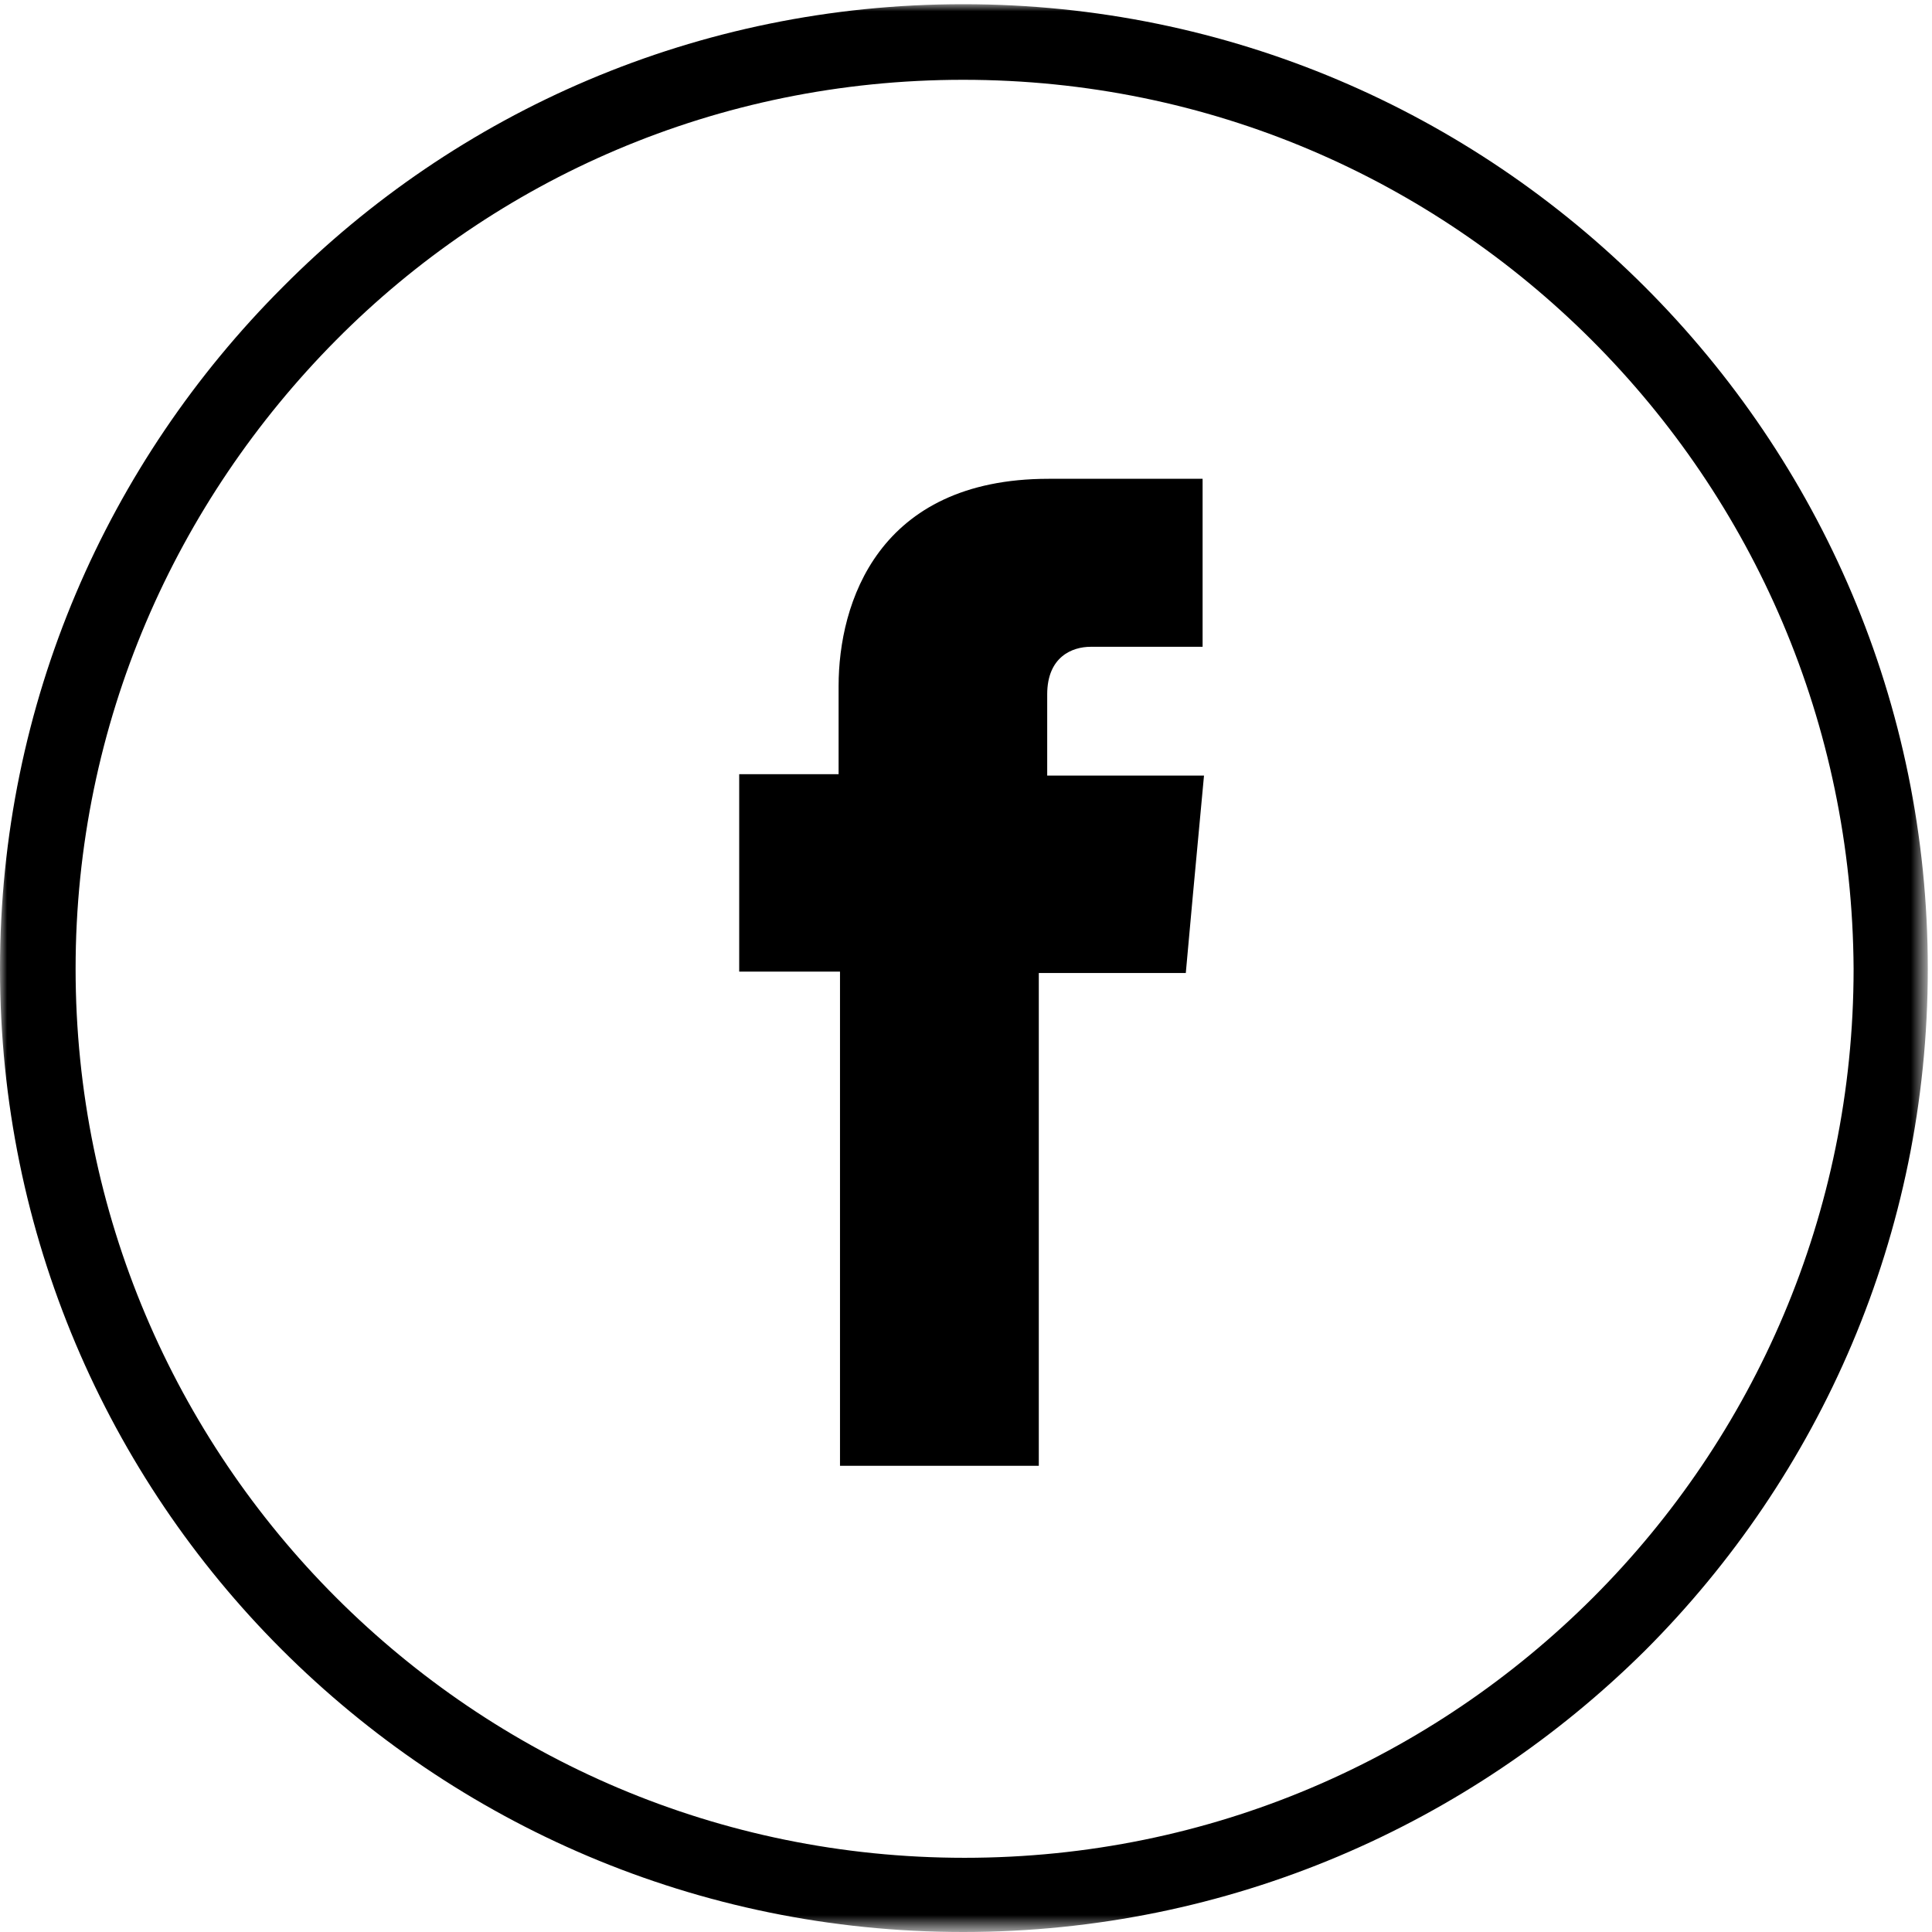
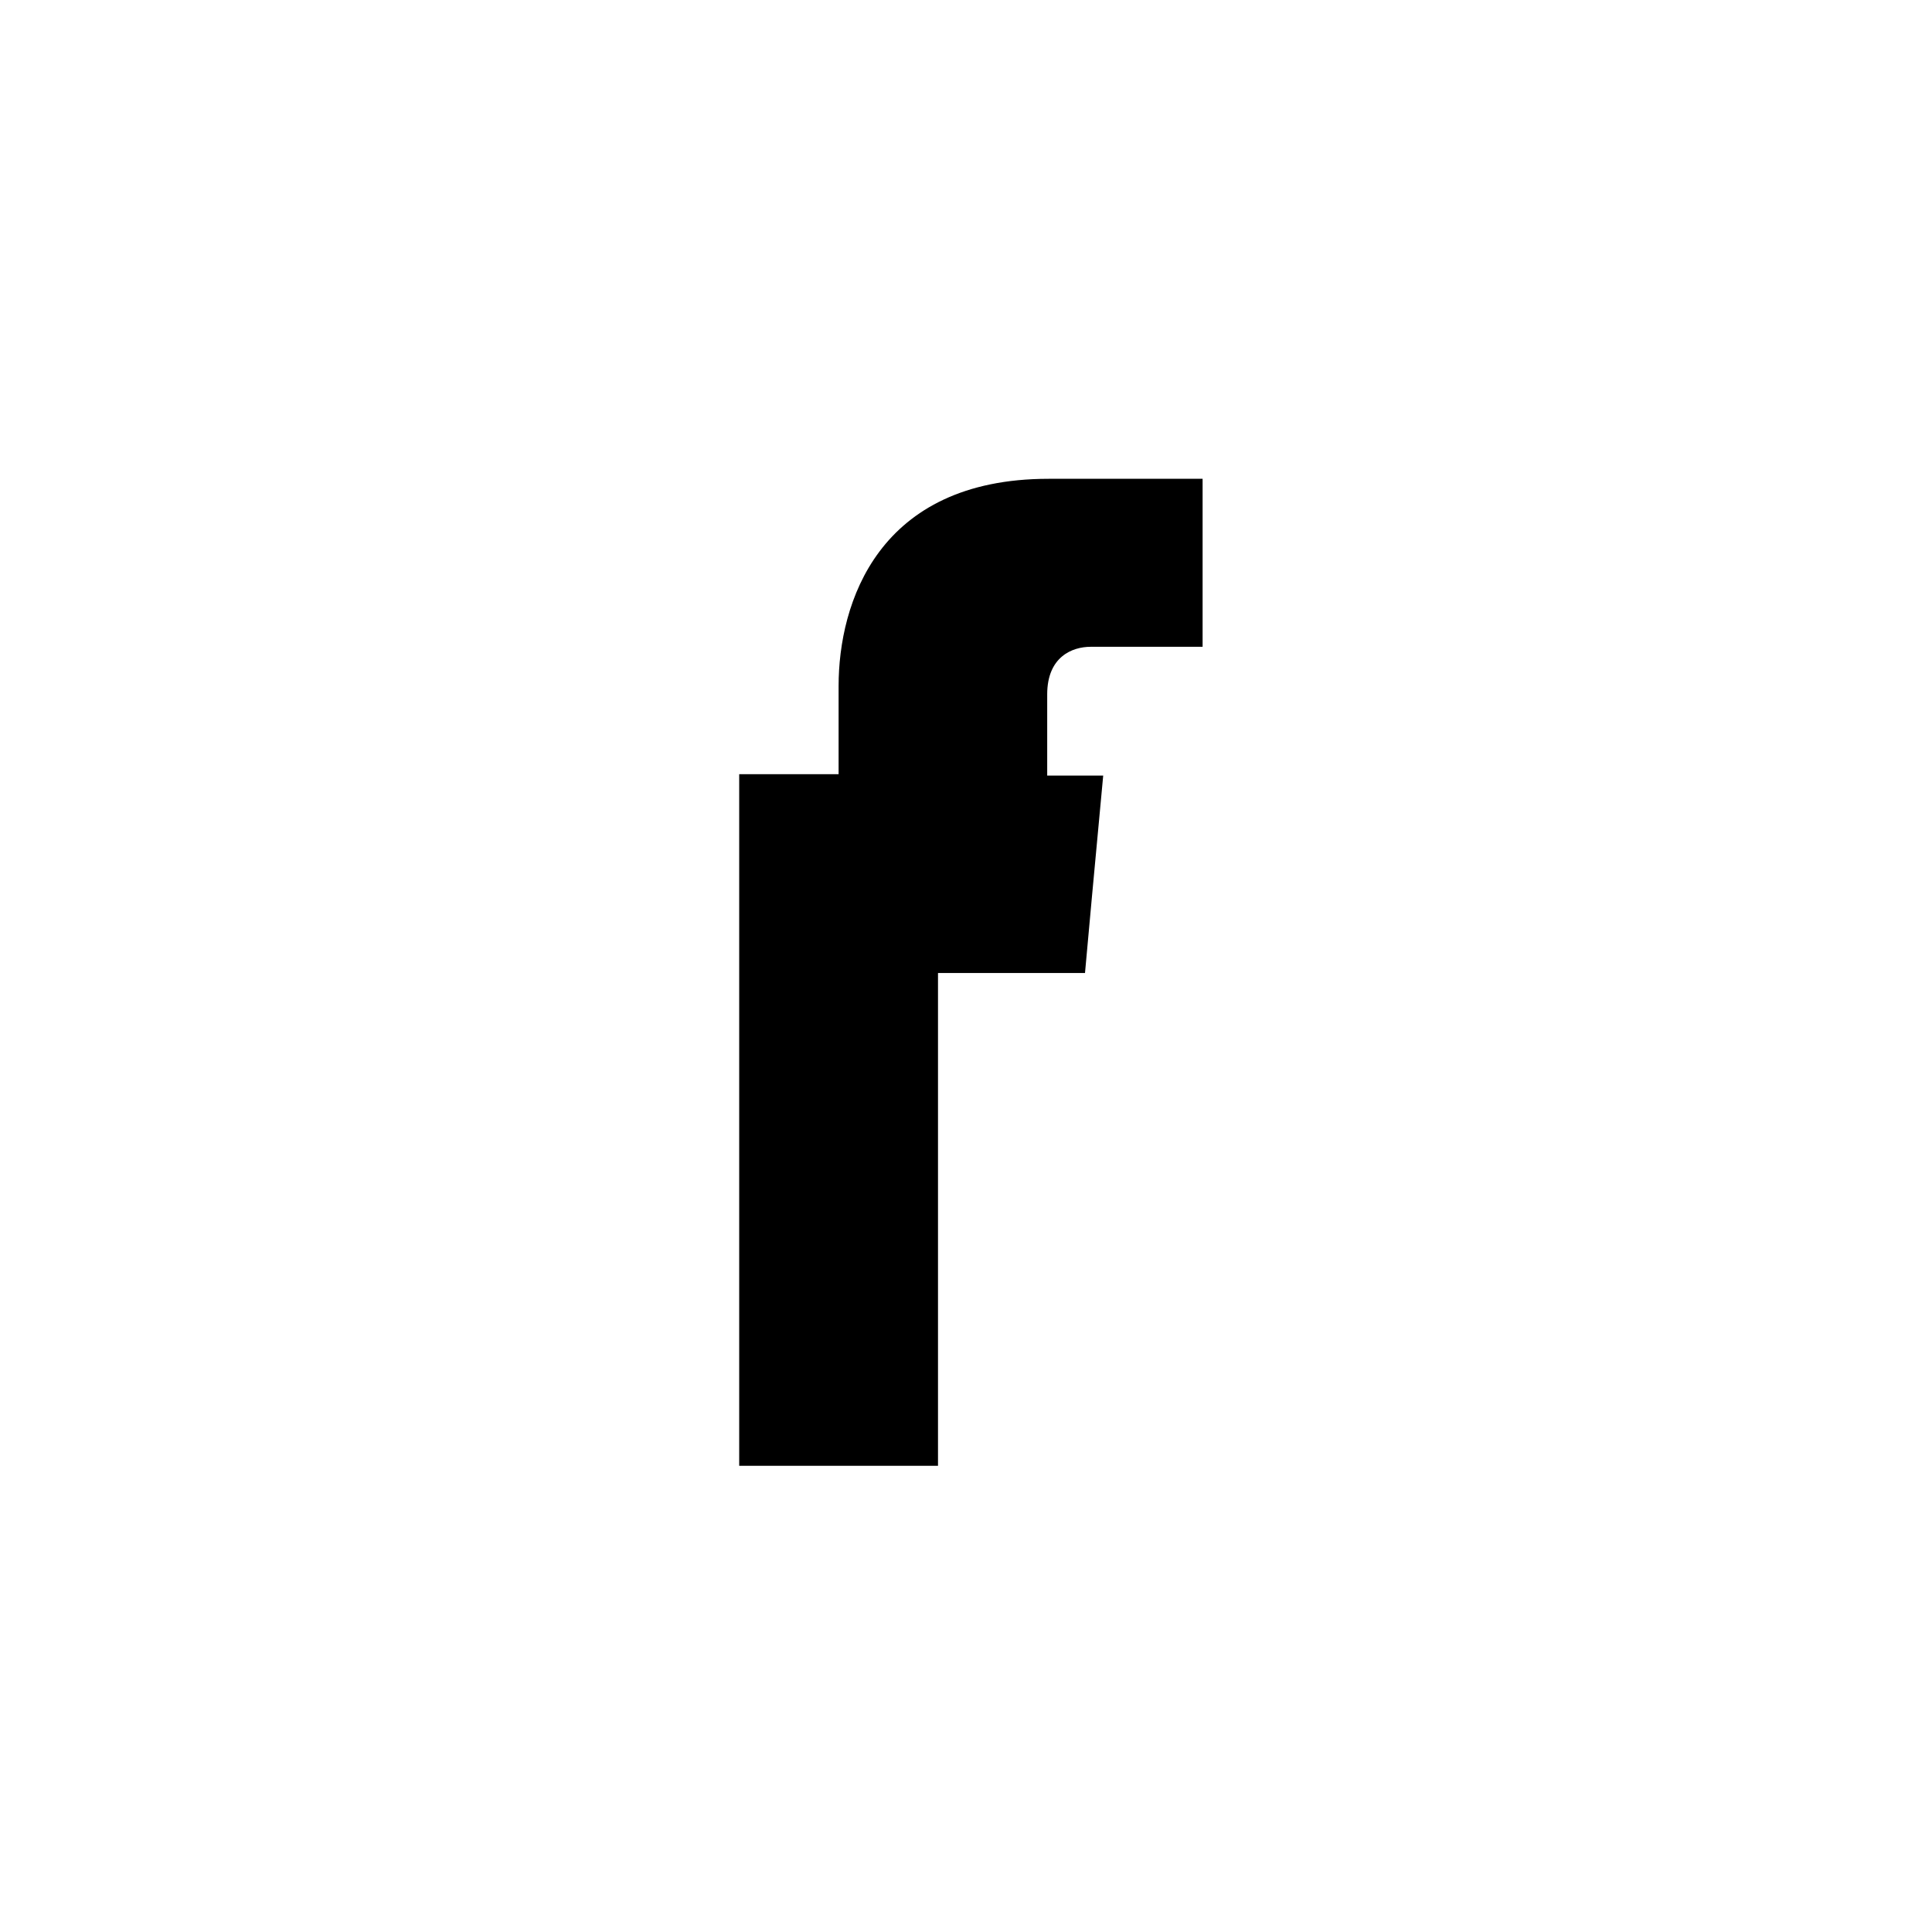
<svg xmlns="http://www.w3.org/2000/svg" version="1.1" id="Calque_1" x="0px" y="0px" viewBox="0 0 138 138" style="enable-background:new 0 0 138 138;" xml:space="preserve">
  <style type="text/css">
	.st0{filter:url(#Adobe_OpacityMaskFilter);}
	.st1{fill:#FFFFFF;}
	.st2{mask:url(#mask-2);}
</style>
  <title>8E482871-1510-4C17-B62B-3EFA28369A04</title>
  <desc>Created with sketchtool.</desc>
  <g id="Group-3">
    <g id="Clip-2">
	</g>
    <defs>
      <filter id="Adobe_OpacityMaskFilter" filterUnits="userSpaceOnUse" x="0" y="0.3" width="137.7" height="137.7">
        <feColorMatrix type="matrix" values="1 0 0 0 0  0 1 0 0 0  0 0 1 0 0  0 0 0 1 0" />
      </filter>
    </defs>
    <mask maskUnits="userSpaceOnUse" x="0" y="0.3" width="137.7" height="137.7" id="mask-2">
      <g class="st0">
-         <polygon id="path-1" class="st1" points="0,0.3 137.7,0.3 137.7,138 0,138    " />
-       </g>
+         </g>
    </mask>
    <path id="Fill-1" class="st2" d="M113.7,24.3C102.2,12.8,86.4,5.7,68.8,5.7S35.4,12.8,24,24.3S5.4,51.6,5.4,69.2   c0,17.5,7.1,33.4,18.6,44.9c11.5,11.5,27.3,18.6,44.9,18.6s33.4-7.1,44.9-18.6c11.5-11.5,18.6-27.4,18.6-44.9   C132.3,51.6,125.2,35.8,113.7,24.3 M68.8,0.3c19,0,36.2,7.7,48.7,20.2C130,33,137.7,50.2,137.7,69.2c0,19-7.7,36.2-20.2,48.7   C105,130.3,87.8,138,68.8,138c-19,0-36.2-7.7-48.7-20.2C7.7,105.4,0,88.2,0,69.2c0-19,7.7-36.2,20.2-48.7C32.6,8,49.8,0.3,68.8,0.3   " />
  </g>
-   <path id="Fill-4" d="M74.8,55.3v-5.7c0-2.7,1.8-3.4,3.1-3.4h8V34.2h-11c-12.2,0-15,8.9-15,14.8v6.3h-7.1v8.5v5.6H60v35.3h14.2V69.5  h10.5l0.5-5.5l0.8-8.6H74.8z" />
+   <path id="Fill-4" d="M74.8,55.3v-5.7c0-2.7,1.8-3.4,3.1-3.4h8V34.2h-11c-12.2,0-15,8.9-15,14.8v6.3h-7.1v8.5v5.6v35.3h14.2V69.5  h10.5l0.5-5.5l0.8-8.6H74.8z" />
</svg>